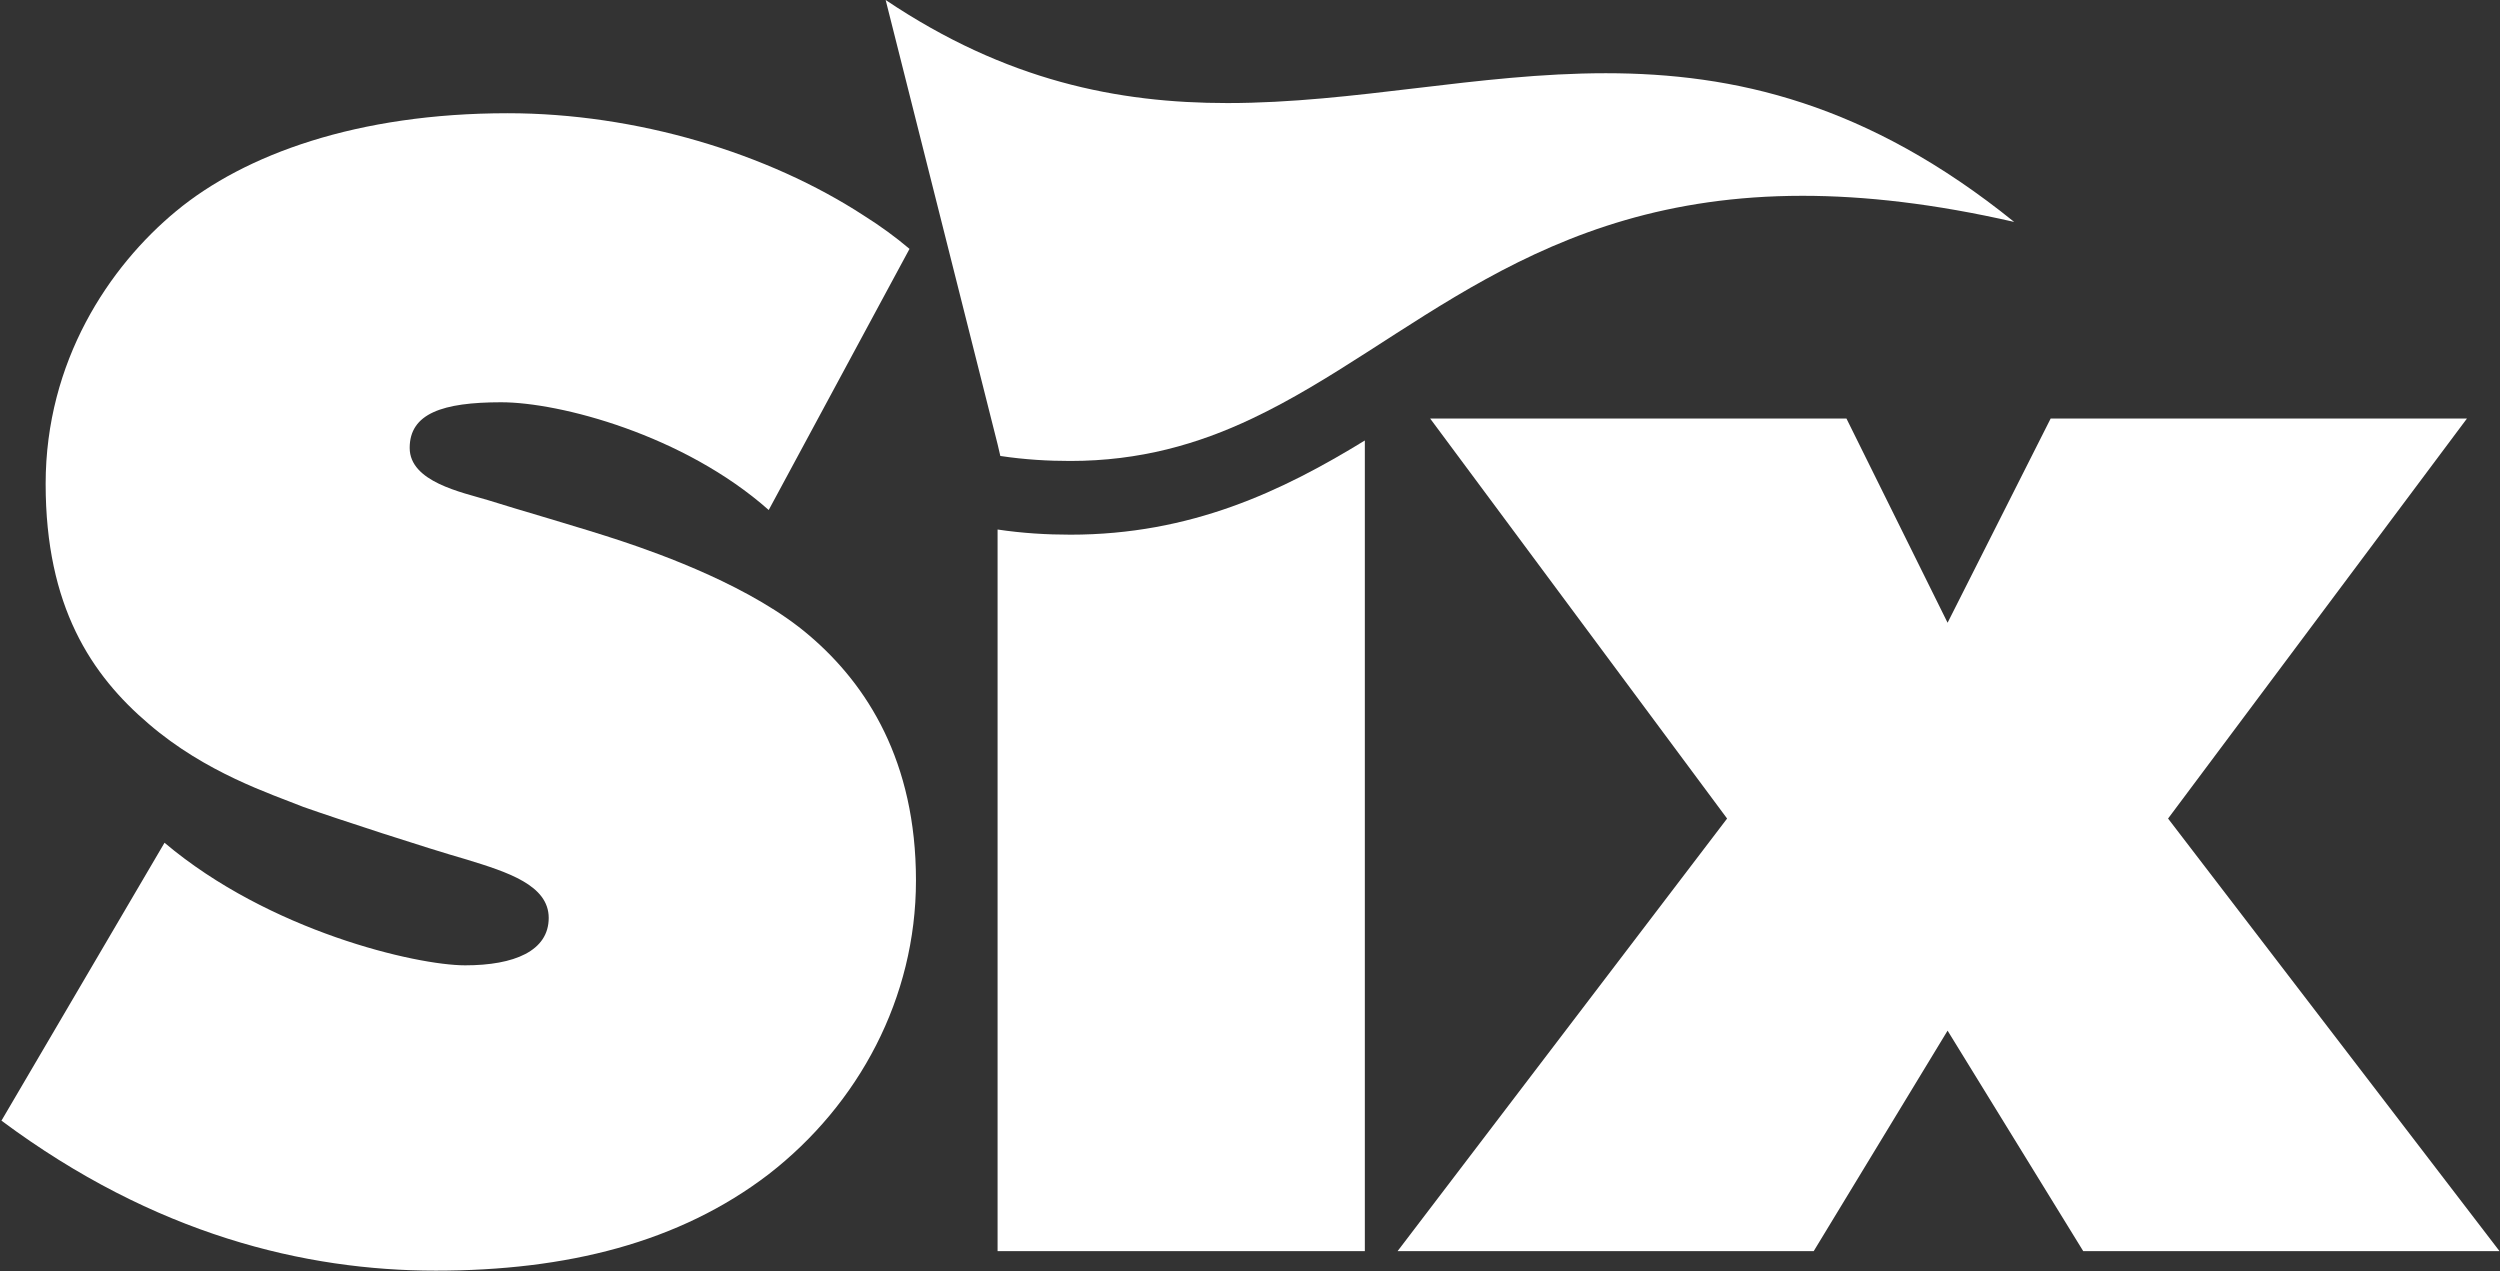
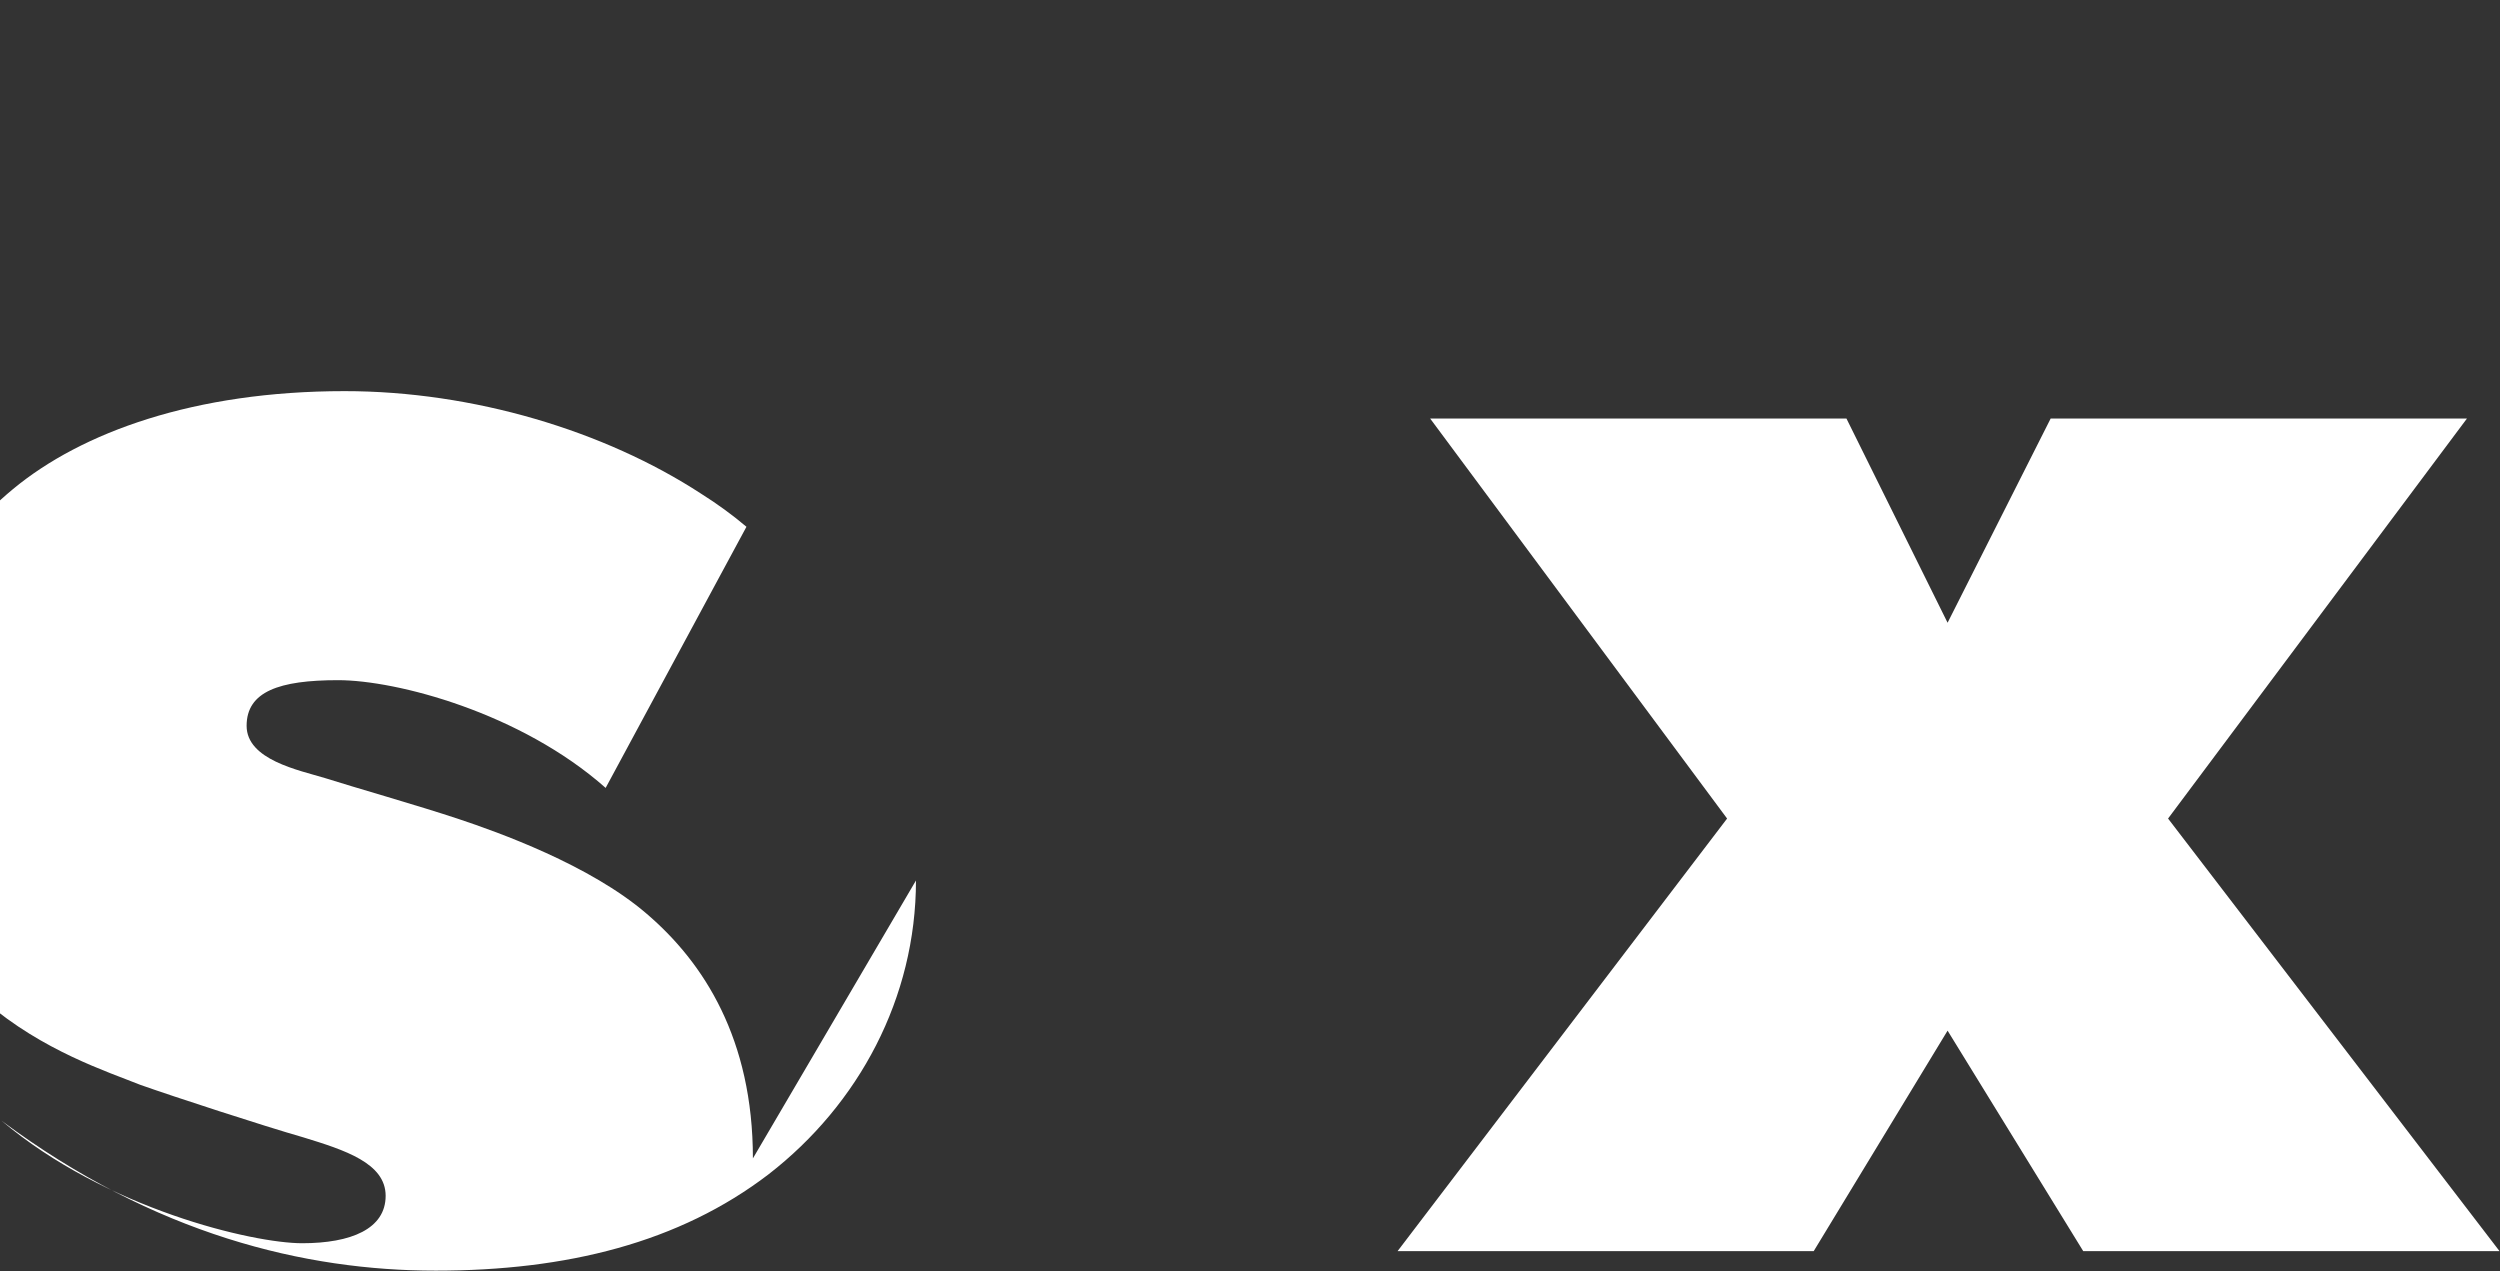
<svg xmlns="http://www.w3.org/2000/svg" version="1.2" viewBox="0 0 1550 788" width="1550" height="788">
  <rect x="0" y="0" width="1550" height="788" fill="#333333" stroke="none" />
  <title>FUN_BIG-svg</title>
  <defs>
    <clipPath clipPathUnits="userSpaceOnUse" id="cp1">
      <path d="m4485.48 0v1271.65h-4485.48v-1271.65z" />
    </clipPath>
  </defs>
  <style>
		.s0 { fill: #ffffff } 
	</style>
  <g id="Clip-Path: Clip-Path" clip-path="url(#cp1)">
    <g id="Clip-Path">
      <g id="Layer">
-         <path id="Layer" class="s0" d="m663.6 331.5c-14.5 0-29.8-0.9-45.1-3.2v447.4h227.7v-502.6c-51.4 31.5-107.8 58.4-182.6 58.4z" />
        <path id="Layer" class="s0" d="m1344.2 507.5l185.3-248h-258.1l-63.9 126.6-62.7-126.6h-258.1l184.1 248-204.3 268.2h258l83-136.7 84.1 136.7h258.1z" />
-         <path id="Layer" class="s0" d="m1248.8 137.6c-49.4-11.3-92.7-16.2-131.2-16.2-166.7 0-243 91.6-341.3 138.1-33.5 15.9-69.7 26.3-112.7 26.3-13.6 0-28.1-0.8-43.4-3.1l-1.7-7.3-69.4-275.4c74.9 50.3 144.2 63.9 211.9 63.9 78.9 0 155.2-18.5 234.6-18.5 79.5 0 161.9 18.5 253.2 92.2z" />
-         <path id="Layer" class="s0" d="m567.9 545.9c0 72.9-35.5 138.8-91.3 182.1-55.5 42.5-125.4 59.8-206.4 59.8-80.9 0-174.2-22.2-269.3-93l101.1-172.3c65 54.9 156.1 76 186.4 76 30.4 0 51.8-8.9 51.8-29.4 0-20.3-25.5-28.4-50.9-36.2-25.1-7.2-80.9-25.4-101.2-32.6-20.2-8.1-60.6-21.1-95.9-51.5-35.6-30.3-63.9-72.8-63.9-148.8 0-76 39.3-134.7 80.9-169.1 42.5-35.2 112.5-60.7 205.5-60.7 79.8 0 161.3 24.6 221.1 63.6q15.1 9.5 28.1 20.5l-15.6 28.9-71.7 133c-52.6-46.6-129.5-66.8-165.9-66.8-36.4 0-56.7 7-56.7 28.3 0 21.1 32.4 27.5 48.6 32.4 16.2 5.2 58.7 17.3 82.9 25.4 24.3 8.1 81.3 28.4 116.5 58.7 35.6 30.4 65.9 77.8 65.9 151.7z" />
+         <path id="Layer" class="s0" d="m567.9 545.9c0 72.9-35.5 138.8-91.3 182.1-55.5 42.5-125.4 59.8-206.4 59.8-80.9 0-174.2-22.2-269.3-93c65 54.9 156.1 76 186.4 76 30.4 0 51.8-8.9 51.8-29.4 0-20.3-25.5-28.4-50.9-36.2-25.1-7.2-80.9-25.4-101.2-32.6-20.2-8.1-60.6-21.1-95.9-51.5-35.6-30.3-63.9-72.8-63.9-148.8 0-76 39.3-134.7 80.9-169.1 42.5-35.2 112.5-60.7 205.5-60.7 79.8 0 161.3 24.6 221.1 63.6q15.1 9.5 28.1 20.5l-15.6 28.9-71.7 133c-52.6-46.6-129.5-66.8-165.9-66.8-36.4 0-56.7 7-56.7 28.3 0 21.1 32.4 27.5 48.6 32.4 16.2 5.2 58.7 17.3 82.9 25.4 24.3 8.1 81.3 28.4 116.5 58.7 35.6 30.4 65.9 77.8 65.9 151.7z" />
      </g>
    </g>
  </g>
</svg>